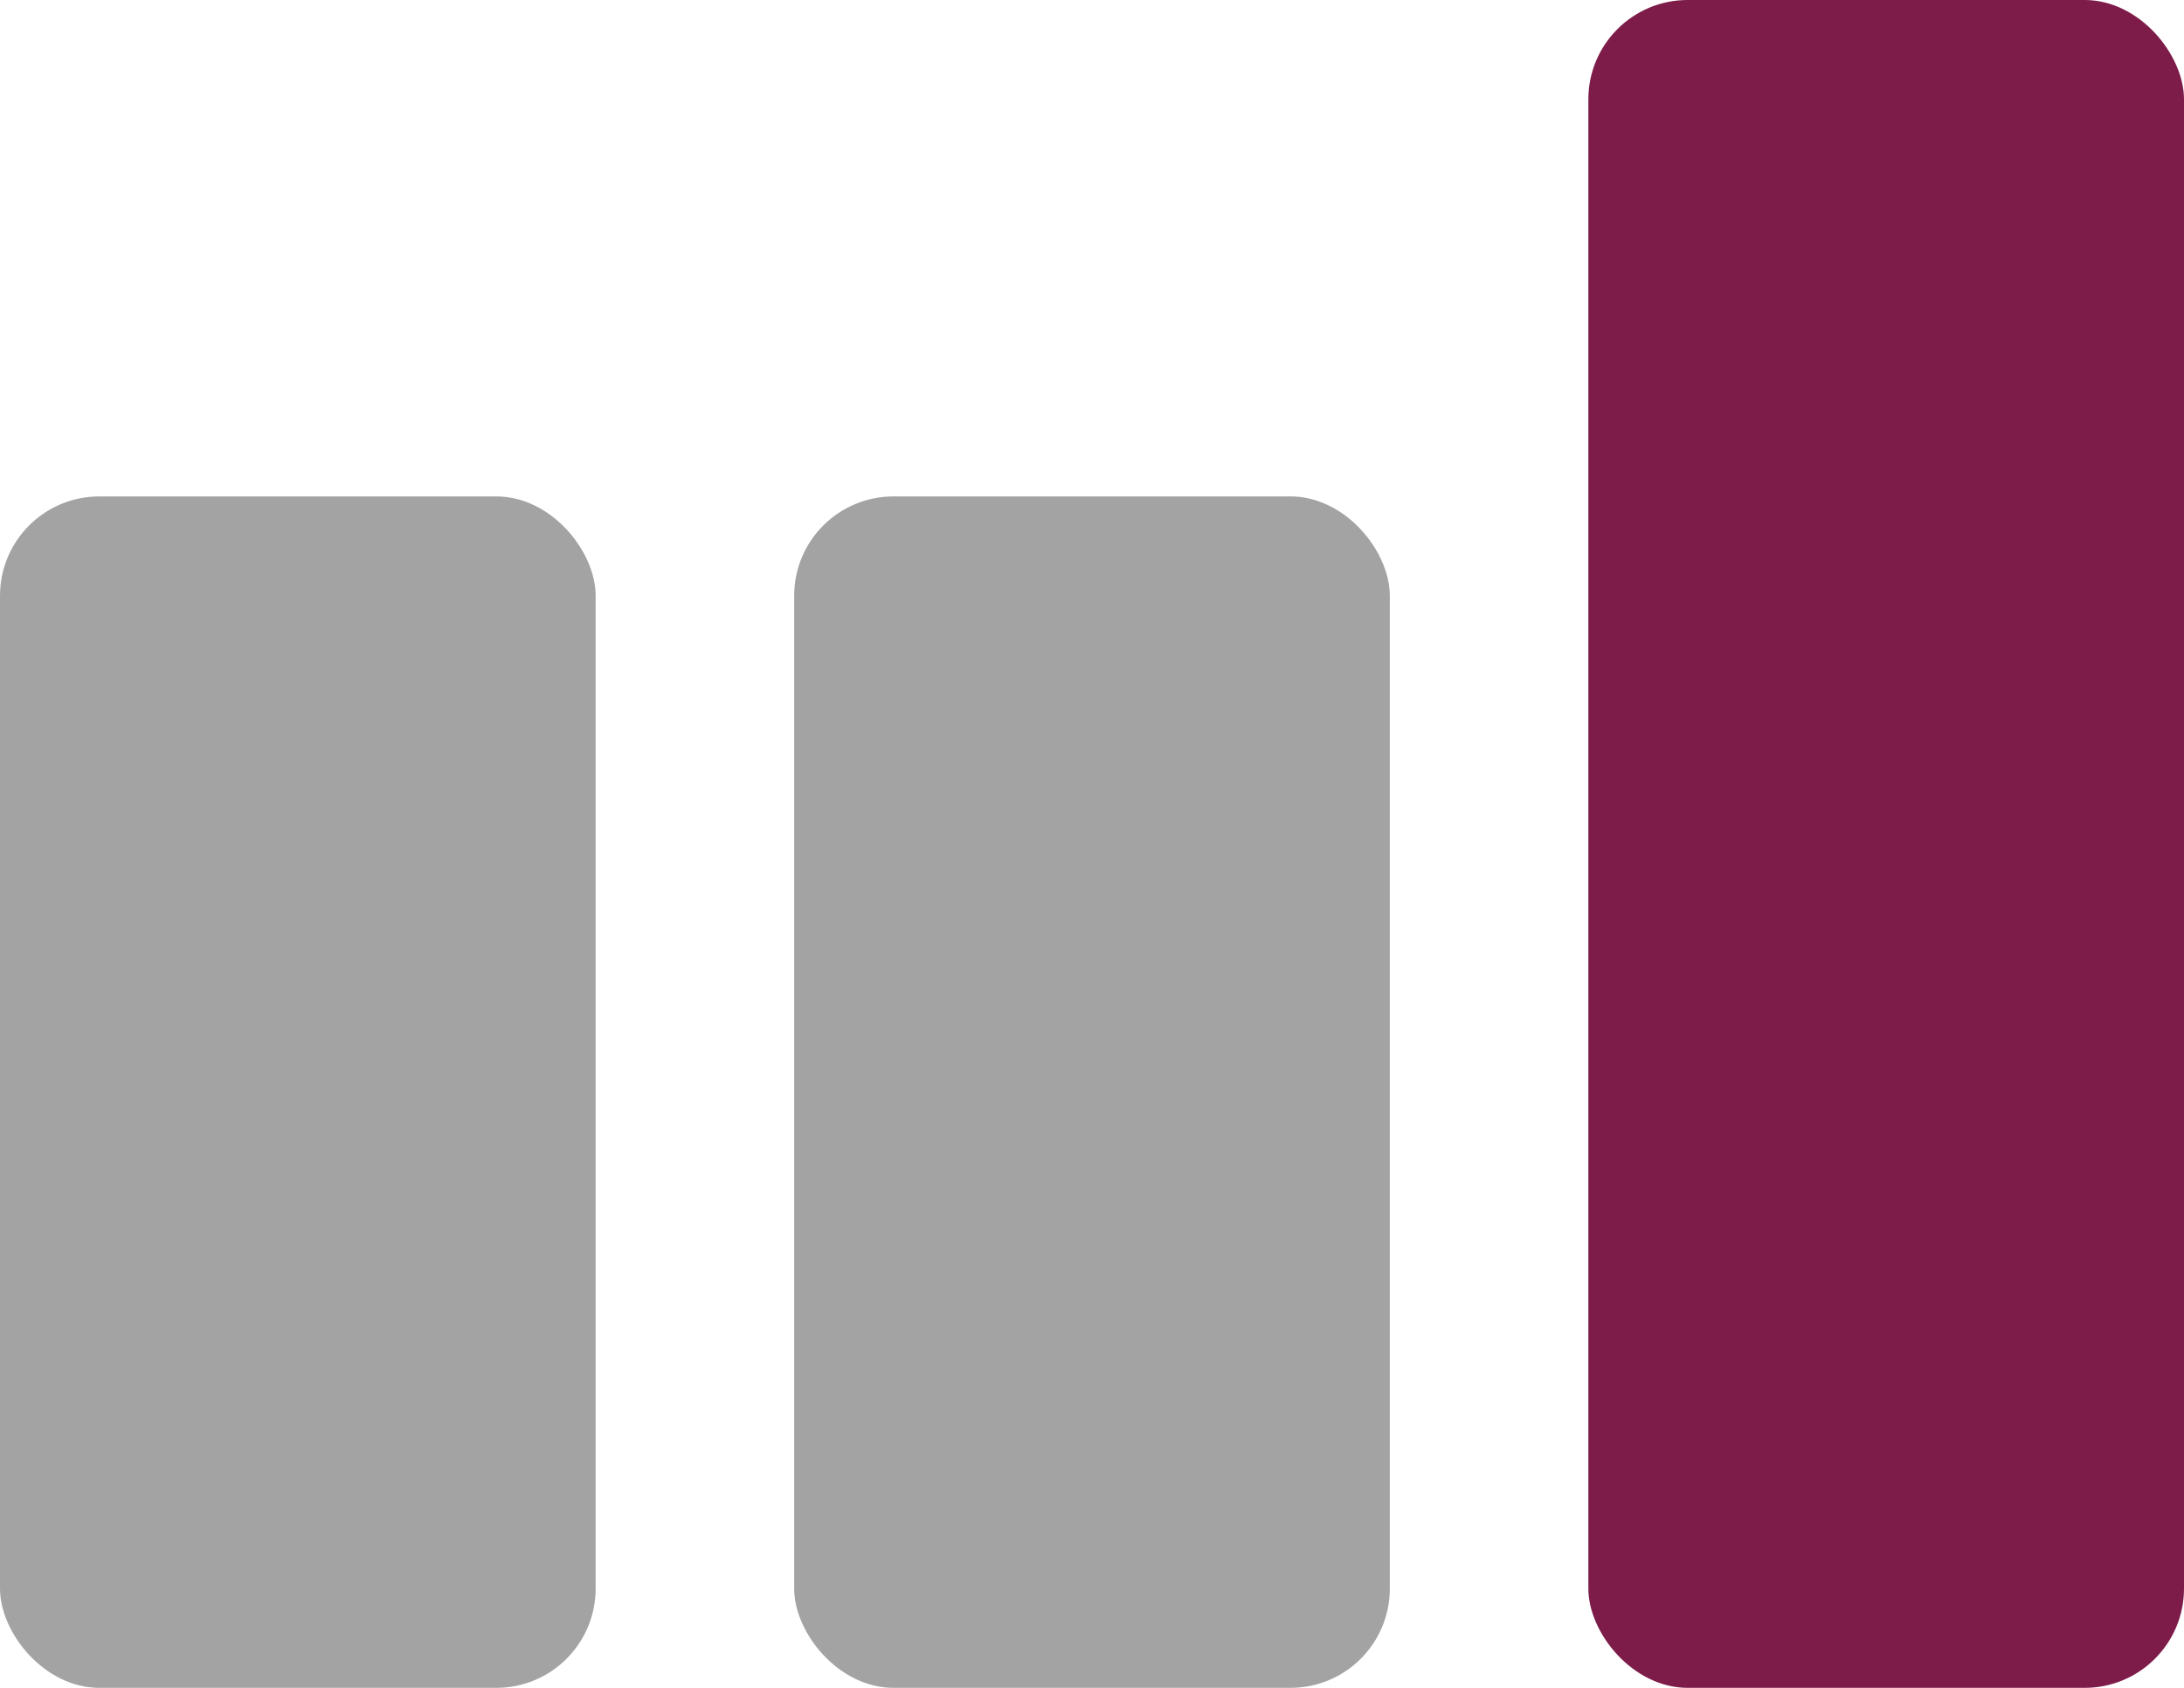
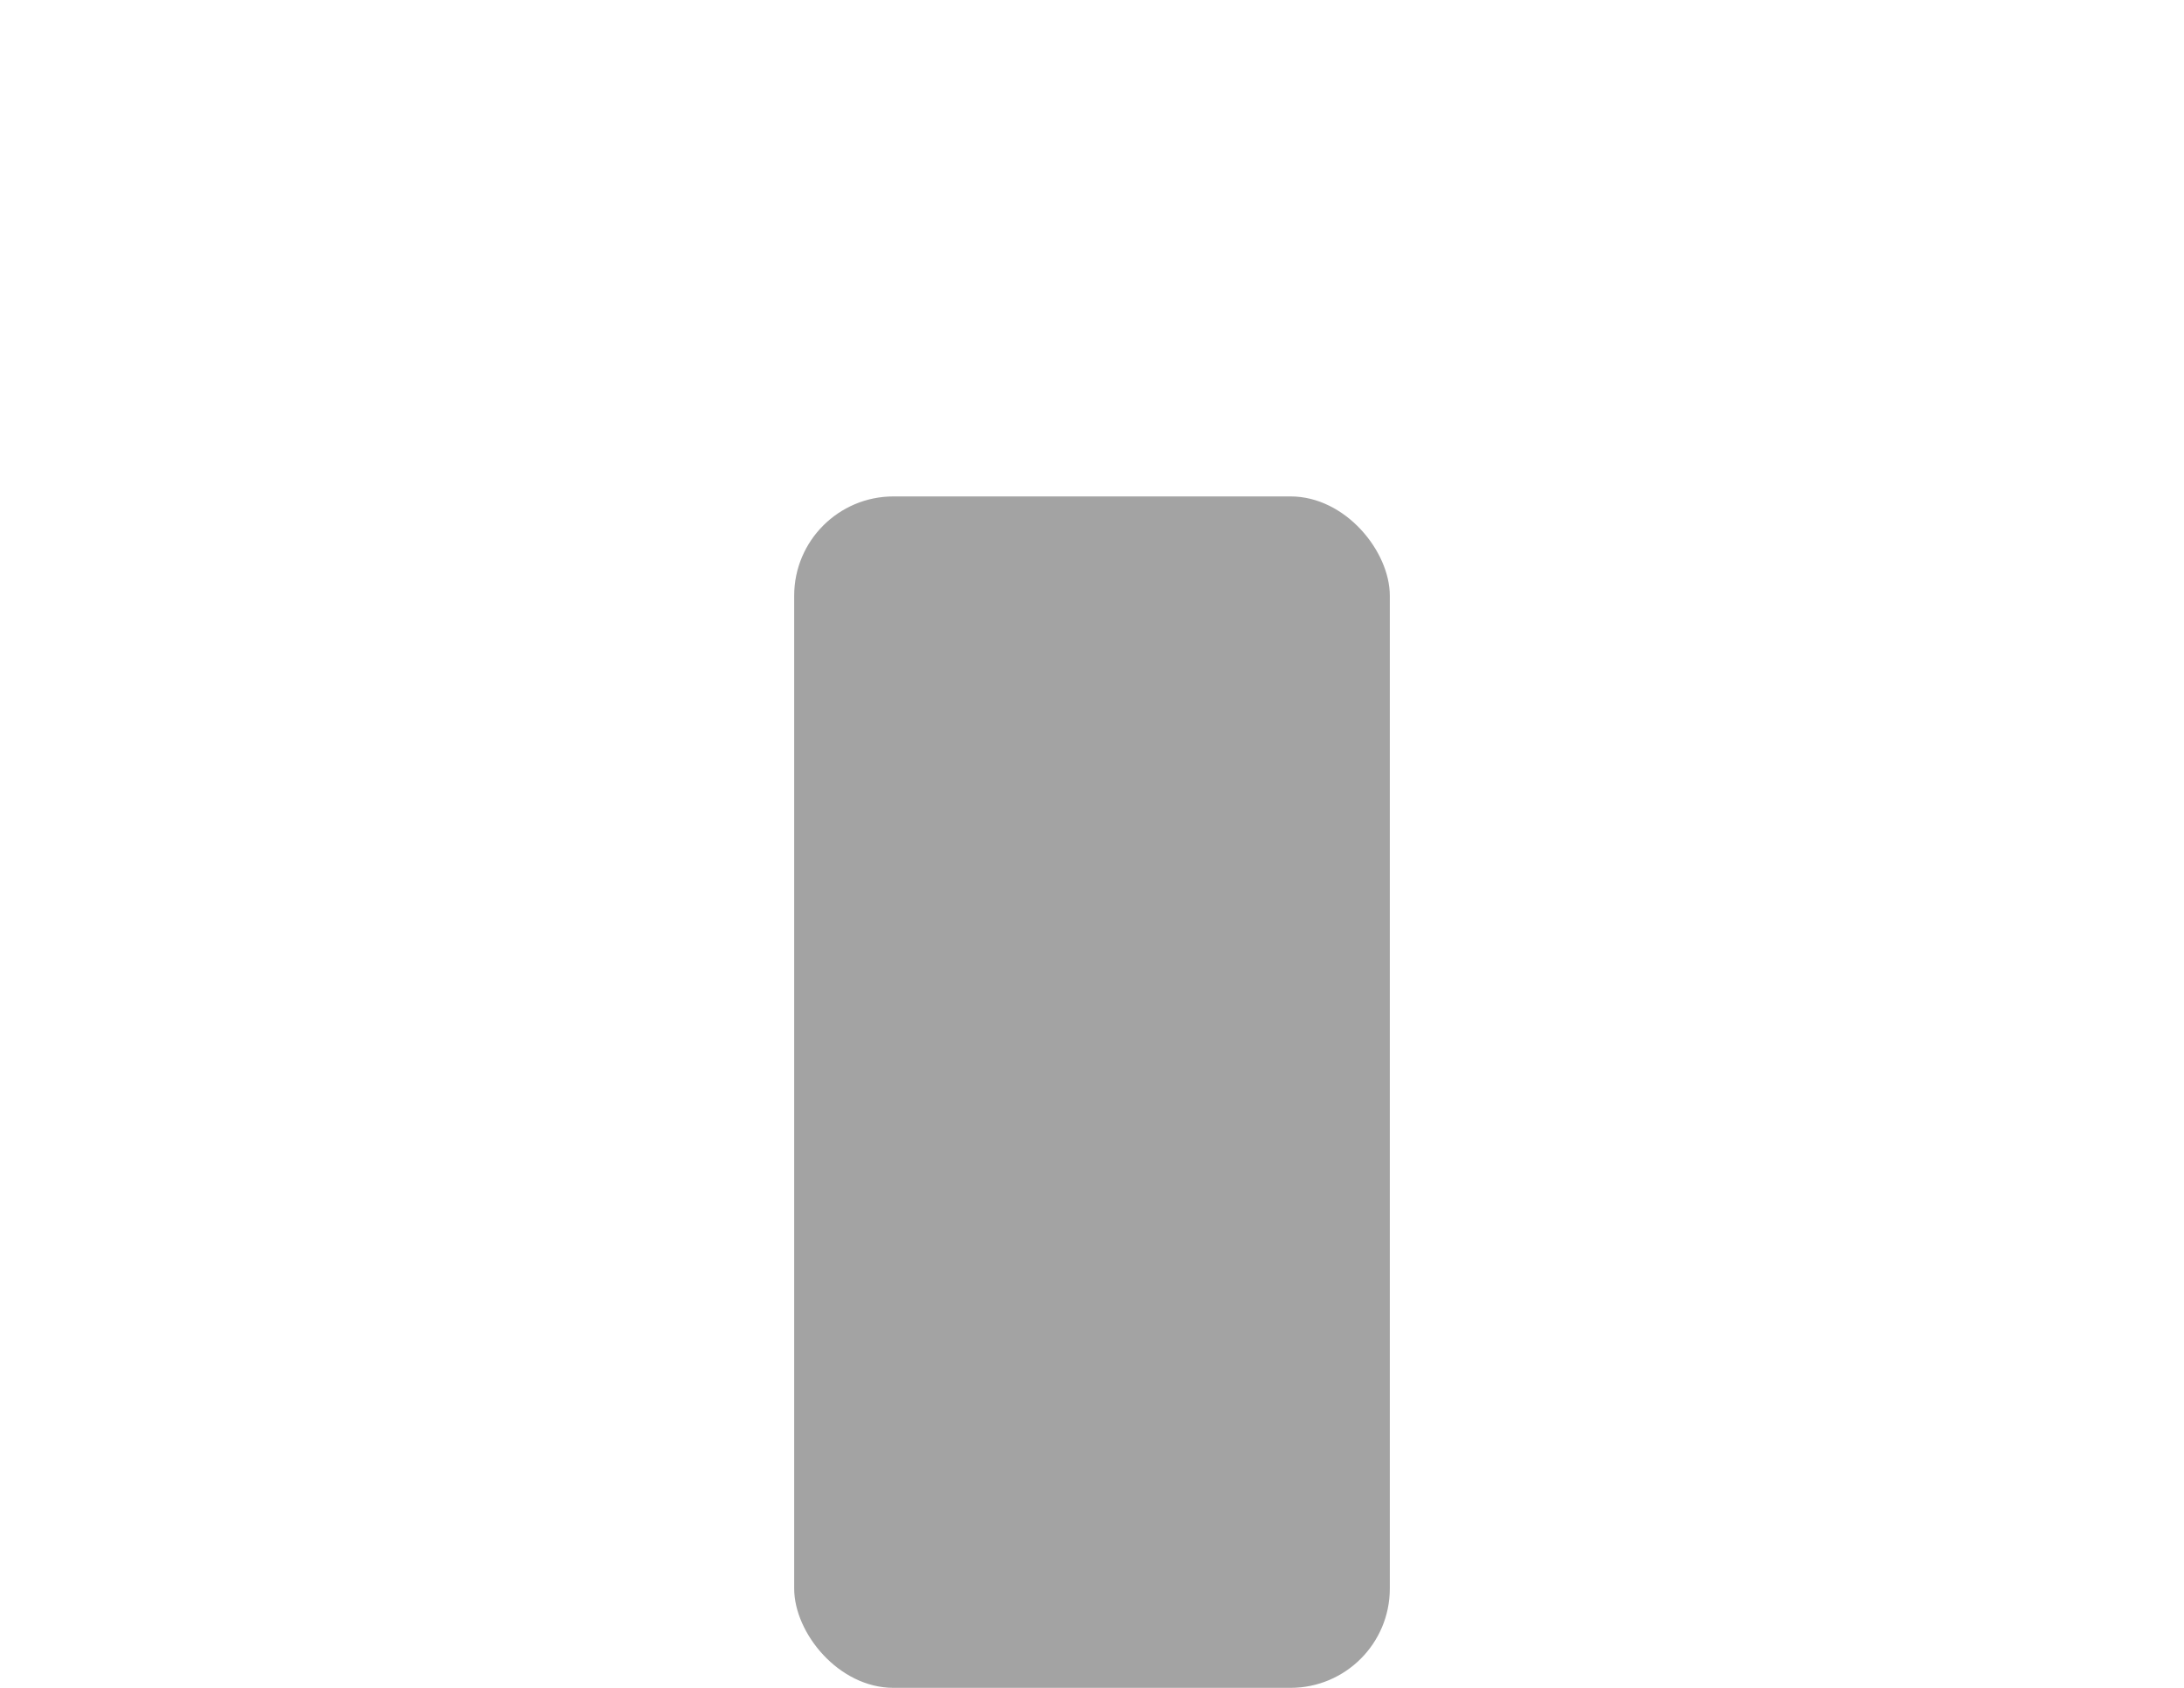
<svg xmlns="http://www.w3.org/2000/svg" width="44" height="34" viewBox="0 0 44 34" fill="none">
-   <rect y="10" width="12" height="24" rx="2" fill="#A3A3A3" />
  <rect x="16" y="10" width="12" height="24" rx="2" fill="#A3A3A3" />
-   <rect x="32" width="12" height="34" rx="2" fill="#7D1B49" />
</svg>